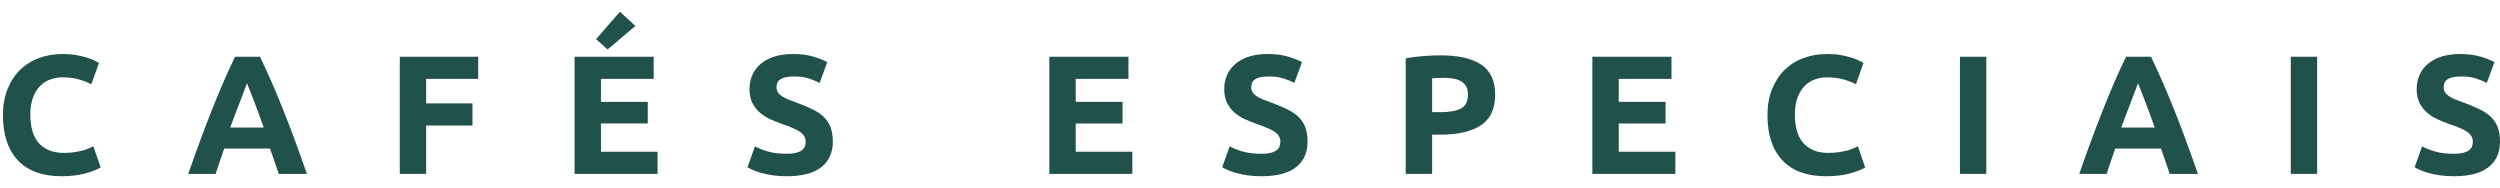
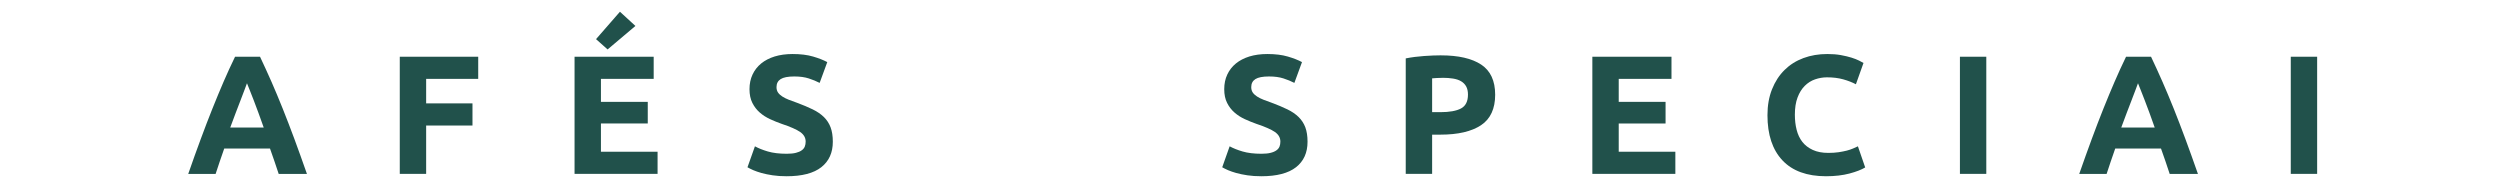
<svg xmlns="http://www.w3.org/2000/svg" width="133" height="10" viewBox="0 0 133 10" fill="none">
-   <path d="M3.269 9.376C2.256 9.376 1.483 9.094 0.952 8.53C0.422 7.967 0.156 7.166 0.156 6.129C0.156 5.613 0.237 5.152 0.399 4.748C0.56 4.343 0.782 4.002 1.064 3.723C1.345 3.445 1.682 3.233 2.071 3.089C2.461 2.945 2.883 2.874 3.34 2.874C3.604 2.874 3.844 2.892 4.059 2.931C4.275 2.971 4.463 3.015 4.626 3.066C4.788 3.117 4.922 3.17 5.03 3.224C5.138 3.278 5.216 3.319 5.265 3.35L4.861 4.483C4.668 4.381 4.446 4.294 4.19 4.222C3.935 4.15 3.646 4.114 3.322 4.114C3.107 4.114 2.896 4.15 2.688 4.222C2.481 4.293 2.299 4.409 2.14 4.568C1.981 4.727 1.853 4.931 1.758 5.183C1.662 5.435 1.613 5.741 1.613 6.1C1.613 6.389 1.644 6.657 1.708 6.906C1.771 7.155 1.872 7.369 2.013 7.55C2.155 7.73 2.339 7.871 2.567 7.976C2.795 8.081 3.071 8.134 3.394 8.134C3.597 8.134 3.78 8.122 3.942 8.098C4.104 8.073 4.248 8.045 4.374 8.013C4.501 7.98 4.611 7.943 4.707 7.901C4.803 7.859 4.89 7.82 4.968 7.784L5.355 8.908C5.157 9.028 4.878 9.136 4.518 9.232C4.159 9.327 3.741 9.376 3.269 9.376Z" fill="#21514B" />
  <path d="M14.826 9.251C14.756 9.034 14.682 8.811 14.602 8.584C14.523 8.356 14.443 8.129 14.364 7.902H11.929C11.851 8.13 11.771 8.358 11.692 8.587C11.612 8.816 11.54 9.036 11.471 9.252H10.014C10.248 8.58 10.47 7.96 10.682 7.391C10.892 6.821 11.098 6.285 11.3 5.781C11.502 5.278 11.7 4.799 11.895 4.347C12.09 3.894 12.294 3.453 12.504 3.02H13.834C14.039 3.453 14.241 3.894 14.441 4.347C14.64 4.799 14.839 5.278 15.041 5.781C15.243 6.285 15.449 6.822 15.661 7.391C15.871 7.96 16.094 8.581 16.329 9.252H14.826V9.251ZM13.139 4.429C13.108 4.519 13.063 4.643 13.002 4.798C12.941 4.954 12.873 5.133 12.796 5.338C12.719 5.543 12.633 5.768 12.537 6.013C12.442 6.258 12.346 6.517 12.248 6.786H14.03C13.934 6.515 13.842 6.258 13.752 6.012C13.663 5.765 13.579 5.54 13.498 5.335C13.417 5.131 13.347 4.952 13.286 4.795C13.226 4.639 13.177 4.518 13.139 4.429Z" fill="#21514B" />
  <path d="M21.268 9.25V3.018H25.441V4.196H22.671V5.5H25.136V6.678H22.671V9.25H21.268Z" fill="#21514B" />
  <path d="M30.566 9.25V3.018H34.776V4.196H31.97V5.419H34.461V6.57H31.97V8.072H34.983V9.25H30.566ZM33.804 1.38L32.324 2.63L31.709 2.082L32.981 0.624L33.804 1.38Z" fill="#21514B" />
  <path d="M41.855 8.18C42.052 8.18 42.215 8.164 42.345 8.13C42.474 8.098 42.576 8.052 42.654 7.995C42.733 7.939 42.786 7.871 42.816 7.793C42.846 7.715 42.861 7.629 42.861 7.532C42.861 7.329 42.765 7.159 42.572 7.024C42.38 6.89 42.051 6.744 41.582 6.588C41.379 6.517 41.174 6.433 40.971 6.34C40.768 6.247 40.584 6.13 40.423 5.99C40.261 5.849 40.129 5.679 40.027 5.477C39.925 5.276 39.873 5.031 39.873 4.744C39.873 4.457 39.927 4.197 40.035 3.966C40.143 3.735 40.296 3.539 40.494 3.377C40.692 3.216 40.932 3.092 41.213 3.004C41.495 2.918 41.813 2.874 42.167 2.874C42.587 2.874 42.949 2.918 43.255 3.008C43.561 3.098 43.813 3.197 44.011 3.304L43.605 4.41C43.431 4.32 43.238 4.241 43.025 4.172C42.812 4.103 42.556 4.068 42.256 4.068C41.92 4.068 41.678 4.115 41.531 4.208C41.384 4.301 41.31 4.444 41.31 4.635C41.31 4.75 41.337 4.845 41.391 4.923C41.445 5.001 41.522 5.071 41.62 5.135C41.718 5.198 41.833 5.255 41.962 5.306C42.092 5.357 42.233 5.41 42.389 5.463C42.712 5.583 42.995 5.702 43.235 5.819C43.475 5.936 43.674 6.072 43.833 6.228C43.992 6.385 44.11 6.568 44.188 6.776C44.267 6.987 44.306 7.241 44.306 7.541C44.306 8.123 44.102 8.574 43.694 8.895C43.286 9.215 42.672 9.376 41.85 9.376C41.574 9.376 41.325 9.36 41.104 9.326C40.882 9.292 40.687 9.252 40.516 9.205C40.345 9.156 40.198 9.106 40.075 9.053C39.953 8.999 39.849 8.947 39.766 8.899L40.162 7.784C40.347 7.886 40.576 7.978 40.85 8.059C41.123 8.139 41.457 8.18 41.853 8.18H41.855Z" fill="#21514B" />
-   <path d="M55.824 9.25V3.018H60.034V4.196H57.228V5.419H59.719V6.57H57.228V8.072H60.24V9.25H55.824Z" fill="#21514B" />
  <path d="M67.11 8.18C67.308 8.18 67.471 8.164 67.6 8.13C67.73 8.098 67.832 8.052 67.91 7.995C67.988 7.939 68.042 7.871 68.072 7.793C68.102 7.715 68.116 7.629 68.116 7.532C68.116 7.329 68.021 7.159 67.828 7.024C67.636 6.89 67.307 6.744 66.838 6.588C66.635 6.517 66.43 6.433 66.227 6.34C66.023 6.247 65.84 6.13 65.679 5.99C65.517 5.849 65.385 5.679 65.283 5.477C65.18 5.276 65.129 5.031 65.129 4.744C65.129 4.457 65.183 4.197 65.291 3.966C65.399 3.735 65.552 3.539 65.75 3.377C65.948 3.216 66.188 3.092 66.469 3.004C66.751 2.918 67.069 2.874 67.423 2.874C67.843 2.874 68.205 2.918 68.511 3.008C68.817 3.098 69.069 3.197 69.266 3.304L68.861 4.41C68.687 4.32 68.493 4.241 68.281 4.172C68.068 4.103 67.812 4.068 67.512 4.068C67.176 4.068 66.934 4.115 66.787 4.208C66.64 4.301 66.566 4.444 66.566 4.635C66.566 4.75 66.593 4.845 66.647 4.923C66.701 5.001 66.778 5.071 66.876 5.135C66.974 5.198 67.089 5.255 67.218 5.306C67.347 5.357 67.489 5.41 67.645 5.463C67.968 5.583 68.251 5.702 68.491 5.819C68.731 5.936 68.93 6.072 69.089 6.228C69.248 6.385 69.366 6.568 69.444 6.776C69.522 6.987 69.561 7.241 69.561 7.541C69.561 8.123 69.358 8.574 68.95 8.895C68.542 9.215 67.928 9.376 67.106 9.376C66.83 9.376 66.581 9.36 66.36 9.326C66.138 9.292 65.943 9.252 65.772 9.205C65.601 9.156 65.454 9.106 65.331 9.053C65.209 8.999 65.105 8.947 65.022 8.899L65.417 7.784C65.603 7.886 65.832 7.978 66.106 8.059C66.379 8.139 66.713 8.18 67.109 8.18H67.11Z" fill="#21514B" />
  <path d="M76.656 2.945C77.585 2.945 78.299 3.108 78.797 3.435C79.294 3.762 79.543 4.297 79.543 5.04C79.543 5.784 79.291 6.331 78.788 6.663C78.284 6.996 77.565 7.163 76.629 7.163H76.189V9.249H74.785V3.107C75.091 3.046 75.414 3.004 75.756 2.98C76.098 2.956 76.397 2.944 76.656 2.944V2.945ZM76.746 4.141C76.644 4.141 76.544 4.144 76.444 4.15C76.346 4.156 76.26 4.162 76.189 4.168V5.967H76.629C77.115 5.967 77.48 5.901 77.727 5.769C77.973 5.637 78.096 5.392 78.096 5.031C78.096 4.857 78.064 4.713 78.001 4.599C77.938 4.484 77.848 4.394 77.732 4.324C77.616 4.254 77.472 4.207 77.305 4.18C77.137 4.153 76.951 4.139 76.747 4.139L76.746 4.141Z" fill="#21514B" />
  <path d="M84.713 9.25V3.018H88.923V4.196H86.116V5.419H88.608V6.57H86.116V8.072H89.129V9.25H84.713Z" fill="#21514B" />
  <path d="M97.142 9.376C96.129 9.376 95.356 9.094 94.825 8.53C94.295 7.967 94.029 7.166 94.029 6.129C94.029 5.613 94.11 5.152 94.272 4.748C94.433 4.343 94.656 4.002 94.937 3.723C95.219 3.445 95.555 3.233 95.944 3.089C96.334 2.945 96.757 2.874 97.213 2.874C97.477 2.874 97.717 2.892 97.932 2.931C98.148 2.971 98.336 3.015 98.499 3.066C98.661 3.117 98.796 3.17 98.903 3.224C99.011 3.278 99.089 3.319 99.138 3.35L98.734 4.483C98.541 4.381 98.319 4.294 98.063 4.222C97.808 4.15 97.519 4.114 97.195 4.114C96.98 4.114 96.769 4.15 96.561 4.222C96.354 4.293 96.172 4.409 96.013 4.568C95.854 4.727 95.726 4.931 95.631 5.183C95.535 5.435 95.487 5.741 95.487 6.1C95.487 6.389 95.517 6.657 95.581 6.906C95.644 7.155 95.745 7.369 95.886 7.55C96.028 7.73 96.212 7.871 96.44 7.976C96.668 8.081 96.944 8.134 97.267 8.134C97.47 8.134 97.653 8.122 97.815 8.098C97.977 8.073 98.121 8.045 98.247 8.013C98.374 7.98 98.484 7.943 98.58 7.901C98.676 7.859 98.763 7.82 98.841 7.784L99.228 8.908C99.03 9.028 98.751 9.136 98.391 9.232C98.032 9.327 97.614 9.376 97.142 9.376Z" fill="#21514B" />
  <path d="M104.268 3.018H105.671V9.25H104.268V3.018Z" fill="#21514B" />
  <path d="M115.427 9.251C115.357 9.034 115.283 8.811 115.204 8.584C115.124 8.356 115.045 8.129 114.965 7.902H112.53C112.452 8.13 112.373 8.358 112.293 8.587C112.214 8.816 112.141 9.036 112.072 9.252H110.615C110.85 8.58 111.072 7.96 111.283 7.391C111.493 6.821 111.699 6.285 111.901 5.781C112.103 5.278 112.301 4.799 112.497 4.347C112.692 3.894 112.895 3.453 113.105 3.02H114.436C114.641 3.453 114.843 3.894 115.042 4.347C115.241 4.799 115.441 5.278 115.643 5.781C115.845 6.285 116.051 6.822 116.262 7.391C116.472 7.96 116.696 8.581 116.93 9.252H115.427V9.251ZM113.741 4.429C113.71 4.519 113.664 4.643 113.604 4.798C113.543 4.954 113.474 5.133 113.398 5.338C113.321 5.543 113.235 5.768 113.139 6.013C113.043 6.258 112.948 6.517 112.85 6.786H114.631C114.536 6.515 114.444 6.258 114.354 6.012C114.265 5.765 114.18 5.54 114.099 5.335C114.019 5.131 113.948 4.952 113.888 4.795C113.827 4.639 113.779 4.518 113.741 4.429Z" fill="#21514B" />
  <path d="M121.869 3.018H123.272V9.25H121.869V3.018Z" fill="#21514B" />
-   <path d="M130.548 8.18C130.746 8.18 130.909 8.164 131.038 8.13C131.167 8.098 131.27 8.052 131.348 7.995C131.426 7.939 131.48 7.871 131.509 7.793C131.539 7.715 131.554 7.629 131.554 7.532C131.554 7.329 131.458 7.159 131.266 7.024C131.073 6.89 130.744 6.744 130.276 6.588C130.072 6.517 129.868 6.433 129.664 6.34C129.461 6.247 129.278 6.13 129.116 5.99C128.955 5.849 128.823 5.679 128.72 5.477C128.618 5.276 128.567 5.031 128.567 4.744C128.567 4.457 128.621 4.197 128.728 3.966C128.836 3.735 128.99 3.539 129.188 3.377C129.386 3.216 129.625 3.092 129.907 3.004C130.188 2.918 130.506 2.874 130.86 2.874C131.28 2.874 131.643 2.918 131.948 3.008C132.254 3.098 132.506 3.197 132.704 3.304L132.299 4.41C132.125 4.32 131.931 4.241 131.718 4.172C131.505 4.103 131.249 4.068 130.949 4.068C130.614 4.068 130.371 4.115 130.225 4.208C130.078 4.301 130.004 4.444 130.004 4.635C130.004 4.75 130.031 4.845 130.085 4.923C130.138 5.001 130.215 5.071 130.313 5.135C130.412 5.198 130.526 5.255 130.656 5.306C130.785 5.357 130.926 5.41 131.082 5.463C131.406 5.583 131.689 5.702 131.928 5.819C132.168 5.936 132.367 6.072 132.526 6.228C132.685 6.385 132.804 6.568 132.882 6.776C132.96 6.987 132.999 7.241 132.999 7.541C132.999 8.123 132.796 8.574 132.388 8.895C131.979 9.215 131.365 9.376 130.544 9.376C130.268 9.376 130.019 9.36 129.798 9.326C129.575 9.292 129.38 9.252 129.209 9.205C129.038 9.156 128.891 9.106 128.769 9.053C128.646 8.999 128.542 8.947 128.459 8.899L128.855 7.784C129.041 7.886 129.27 7.978 129.543 8.059C129.817 8.139 130.151 8.18 130.546 8.18H130.548Z" fill="#21514B" />
</svg>